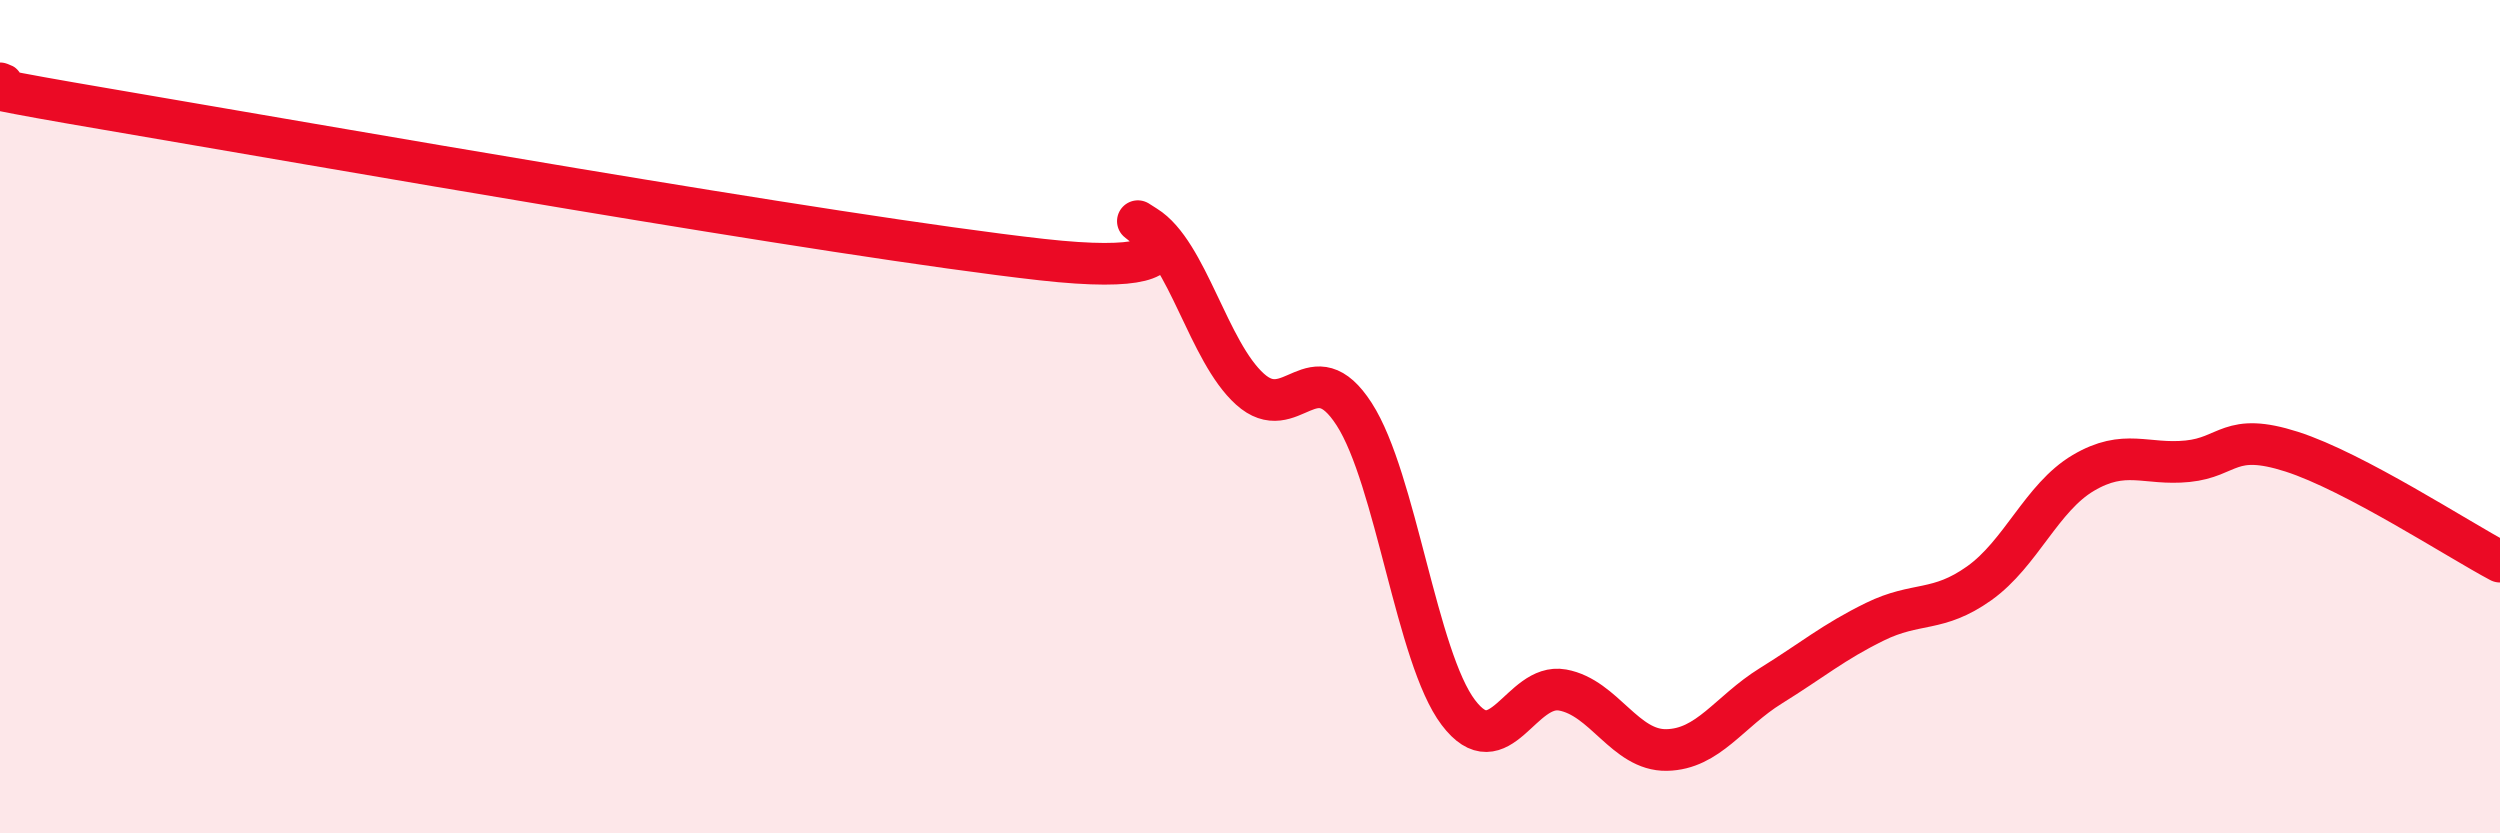
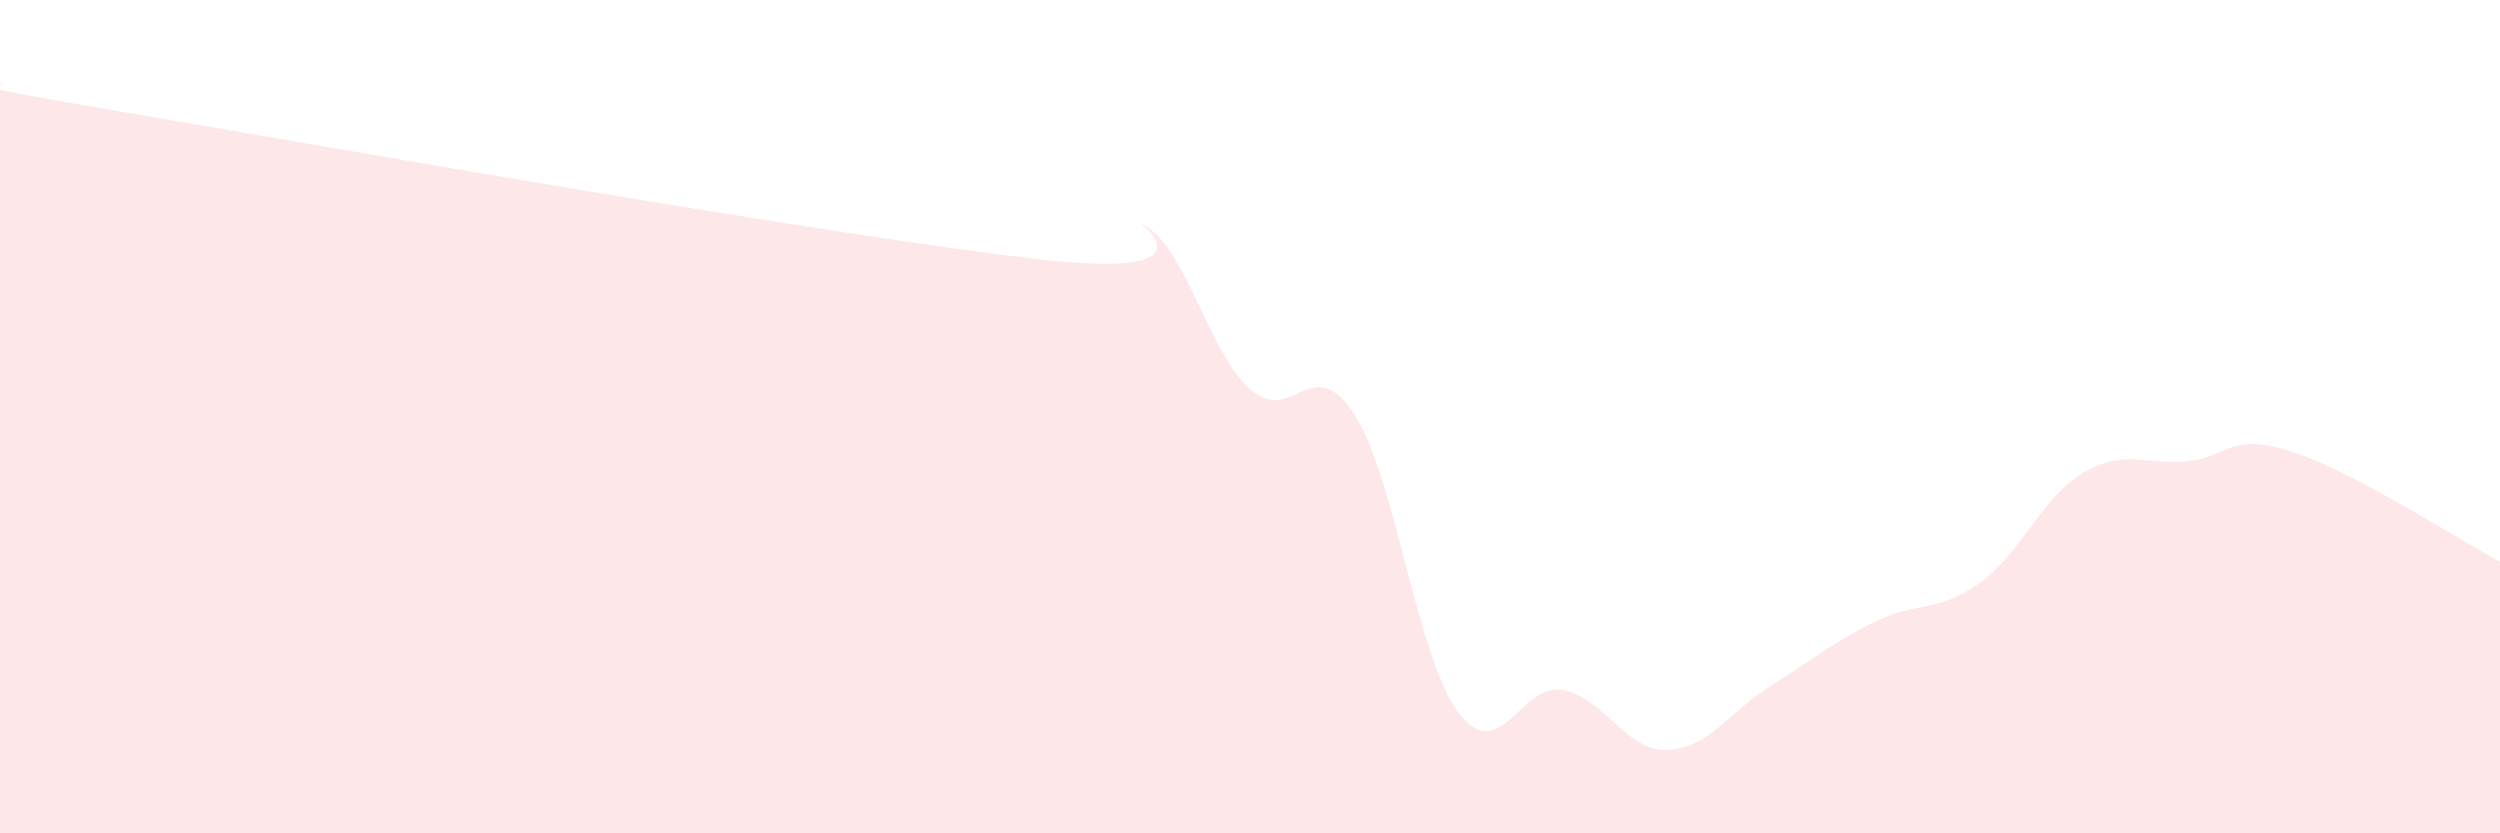
<svg xmlns="http://www.w3.org/2000/svg" width="60" height="20" viewBox="0 0 60 20">
  <path d="M 0,2 C 0.5,2.12 -2.5,1.76 2.5,2.61 C 7.5,3.46 20,5.67 25,6.23 C 30,6.79 26.5,4.81 27.5,5.43 C 28.5,6.05 29,8.44 30,9.34 C 31,10.24 31.5,8.39 32.5,9.94 C 33.5,11.49 34,15.78 35,17.1 C 36,18.42 36.5,16.38 37.5,16.56 C 38.5,16.74 39,18.02 40,18 C 41,17.98 41.5,17.08 42.5,16.46 C 43.5,15.84 44,15.41 45,14.92 C 46,14.43 46.5,14.71 47.5,14 C 48.5,13.29 49,11.94 50,11.35 C 51,10.76 51.5,11.17 52.5,11.07 C 53.5,10.97 53.5,10.36 55,10.84 C 56.5,11.32 59,12.95 60,13.48L60 20L0 20Z" fill="#EB0A25" opacity="0.1" stroke-linecap="round" stroke-linejoin="round" />
-   <path d="M 0,2 C 0.5,2.12 -2.5,1.76 2.5,2.61 C 7.5,3.46 20,5.67 25,6.23 C 30,6.79 26.5,4.81 27.5,5.43 C 28.5,6.05 29,8.44 30,9.34 C 31,10.24 31.5,8.39 32.5,9.94 C 33.5,11.49 34,15.78 35,17.1 C 36,18.42 36.5,16.38 37.5,16.56 C 38.5,16.74 39,18.02 40,18 C 41,17.98 41.5,17.08 42.5,16.46 C 43.5,15.84 44,15.41 45,14.92 C 46,14.43 46.5,14.71 47.5,14 C 48.5,13.29 49,11.94 50,11.35 C 51,10.76 51.5,11.17 52.5,11.07 C 53.5,10.97 53.5,10.36 55,10.84 C 56.5,11.32 59,12.95 60,13.48" stroke="#EB0A25" stroke-width="1" fill="none" stroke-linecap="round" stroke-linejoin="round" />
</svg>